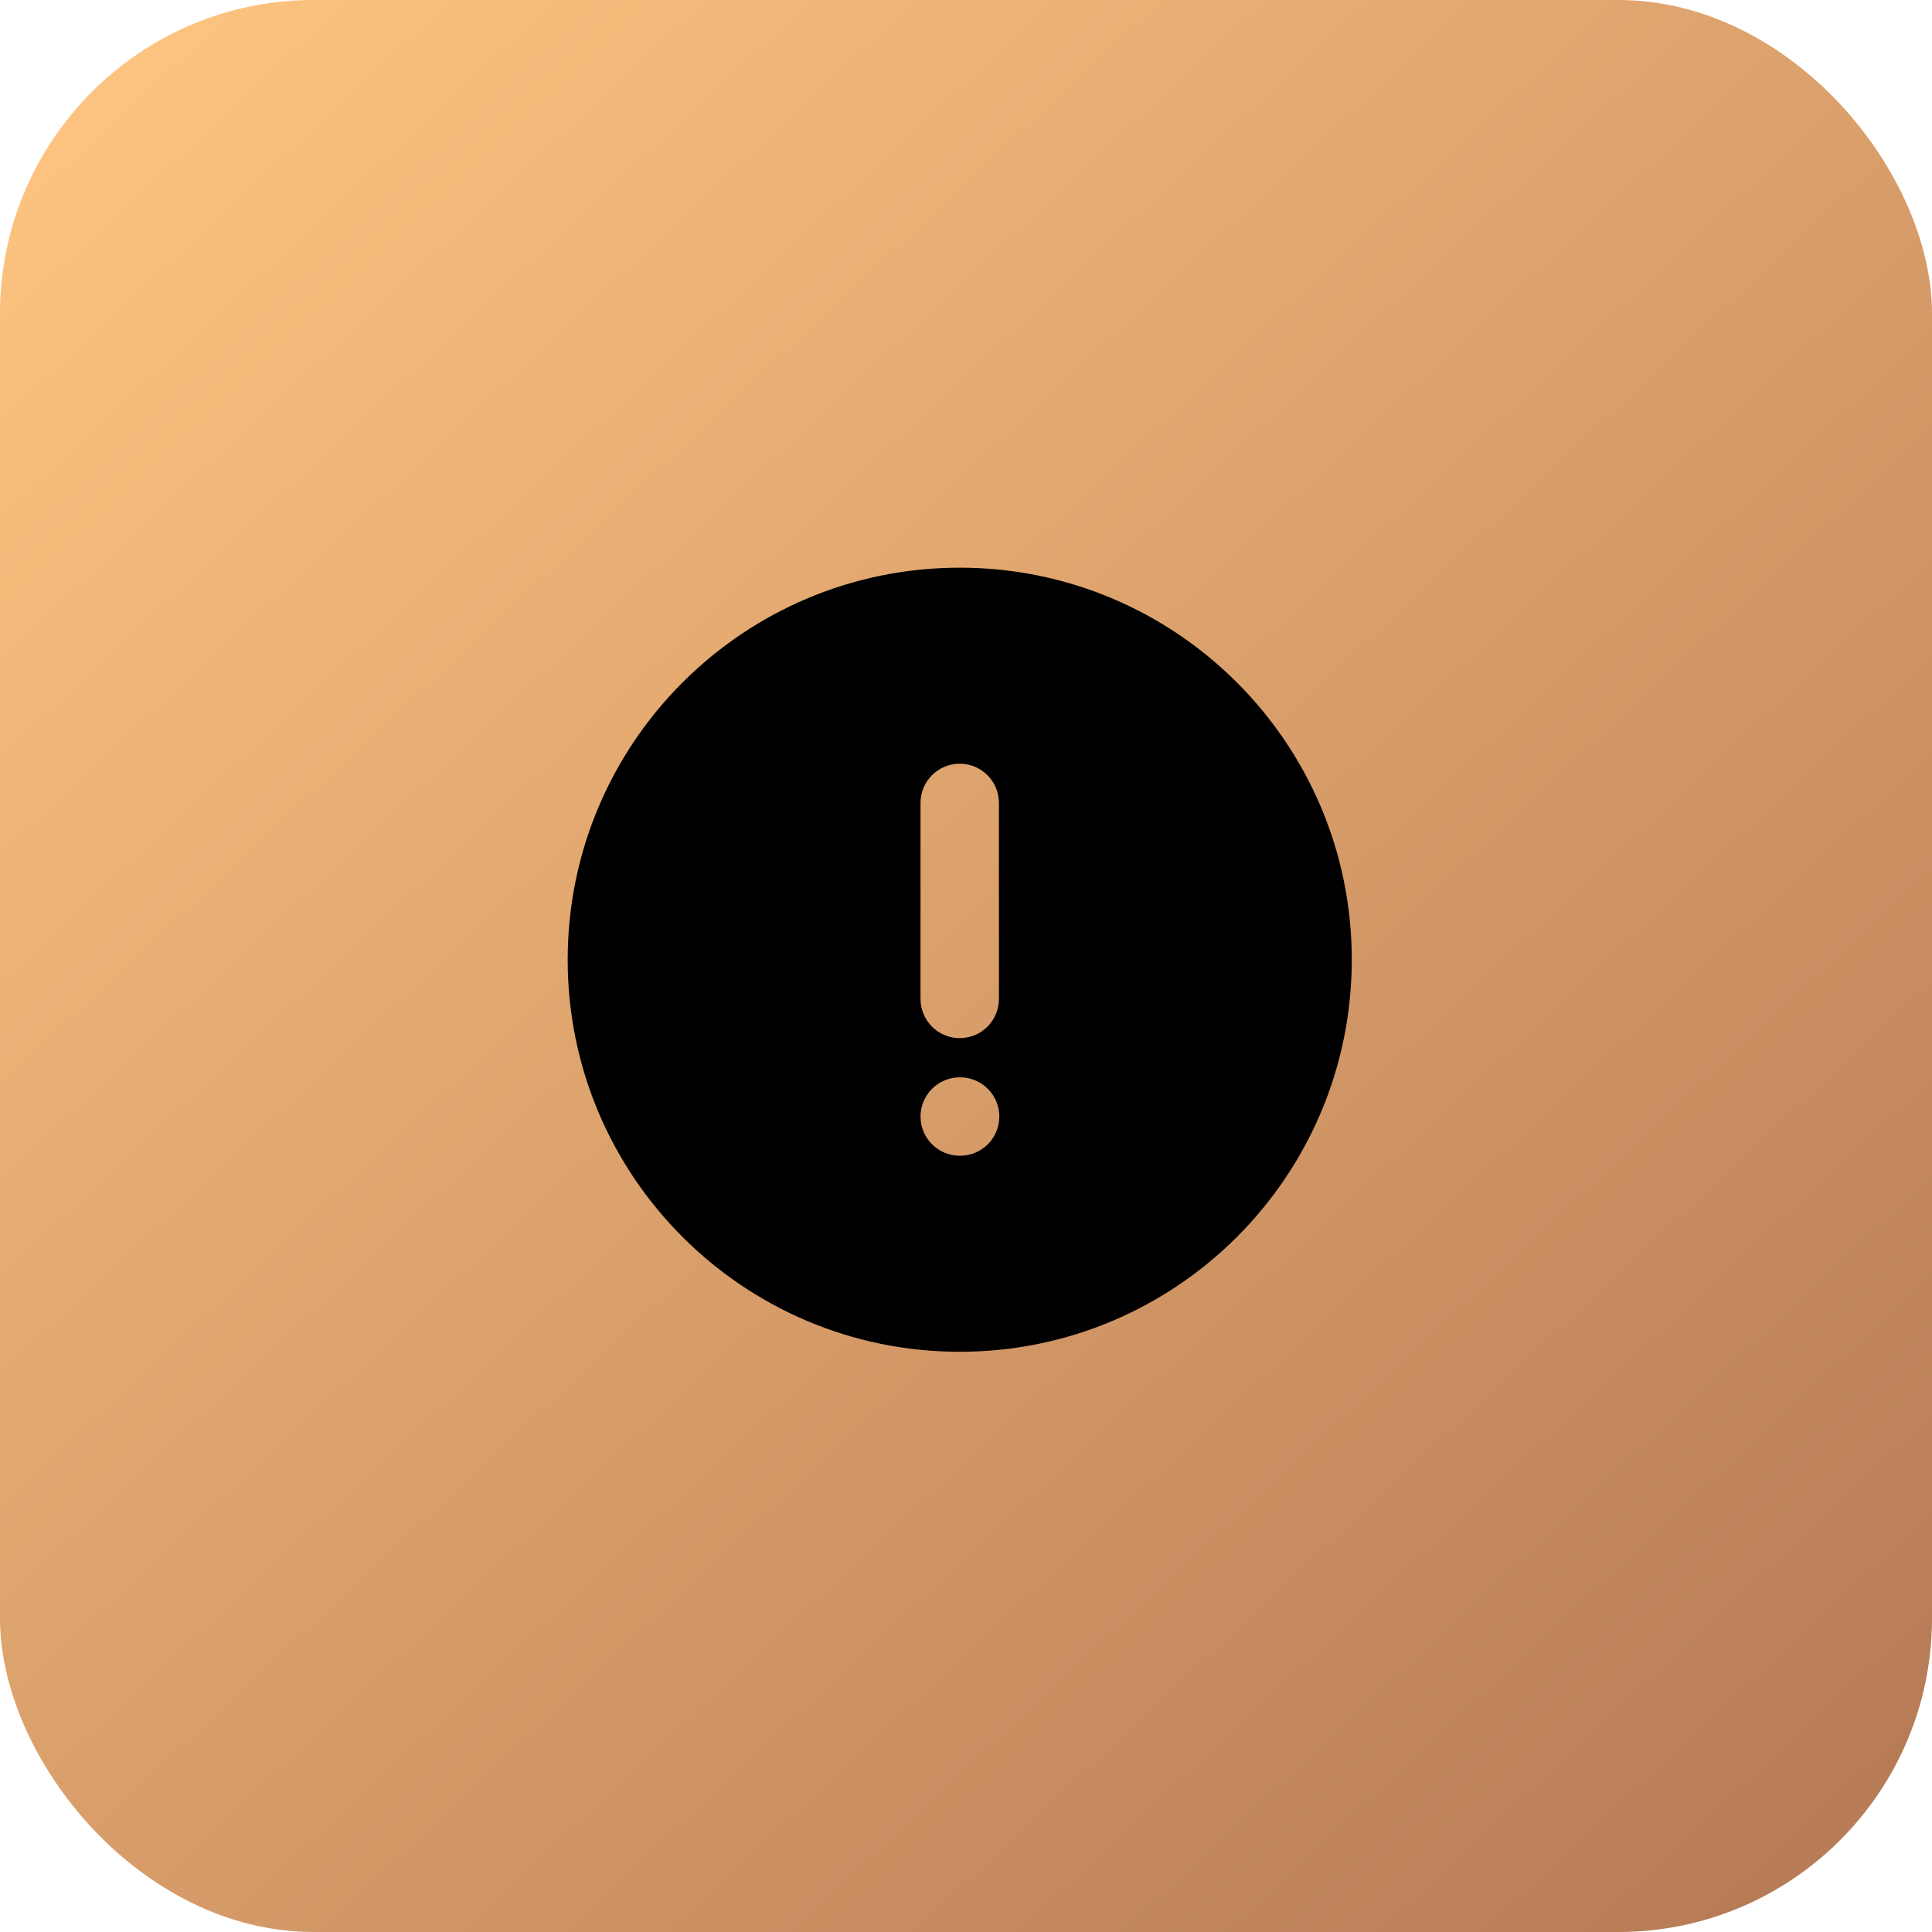
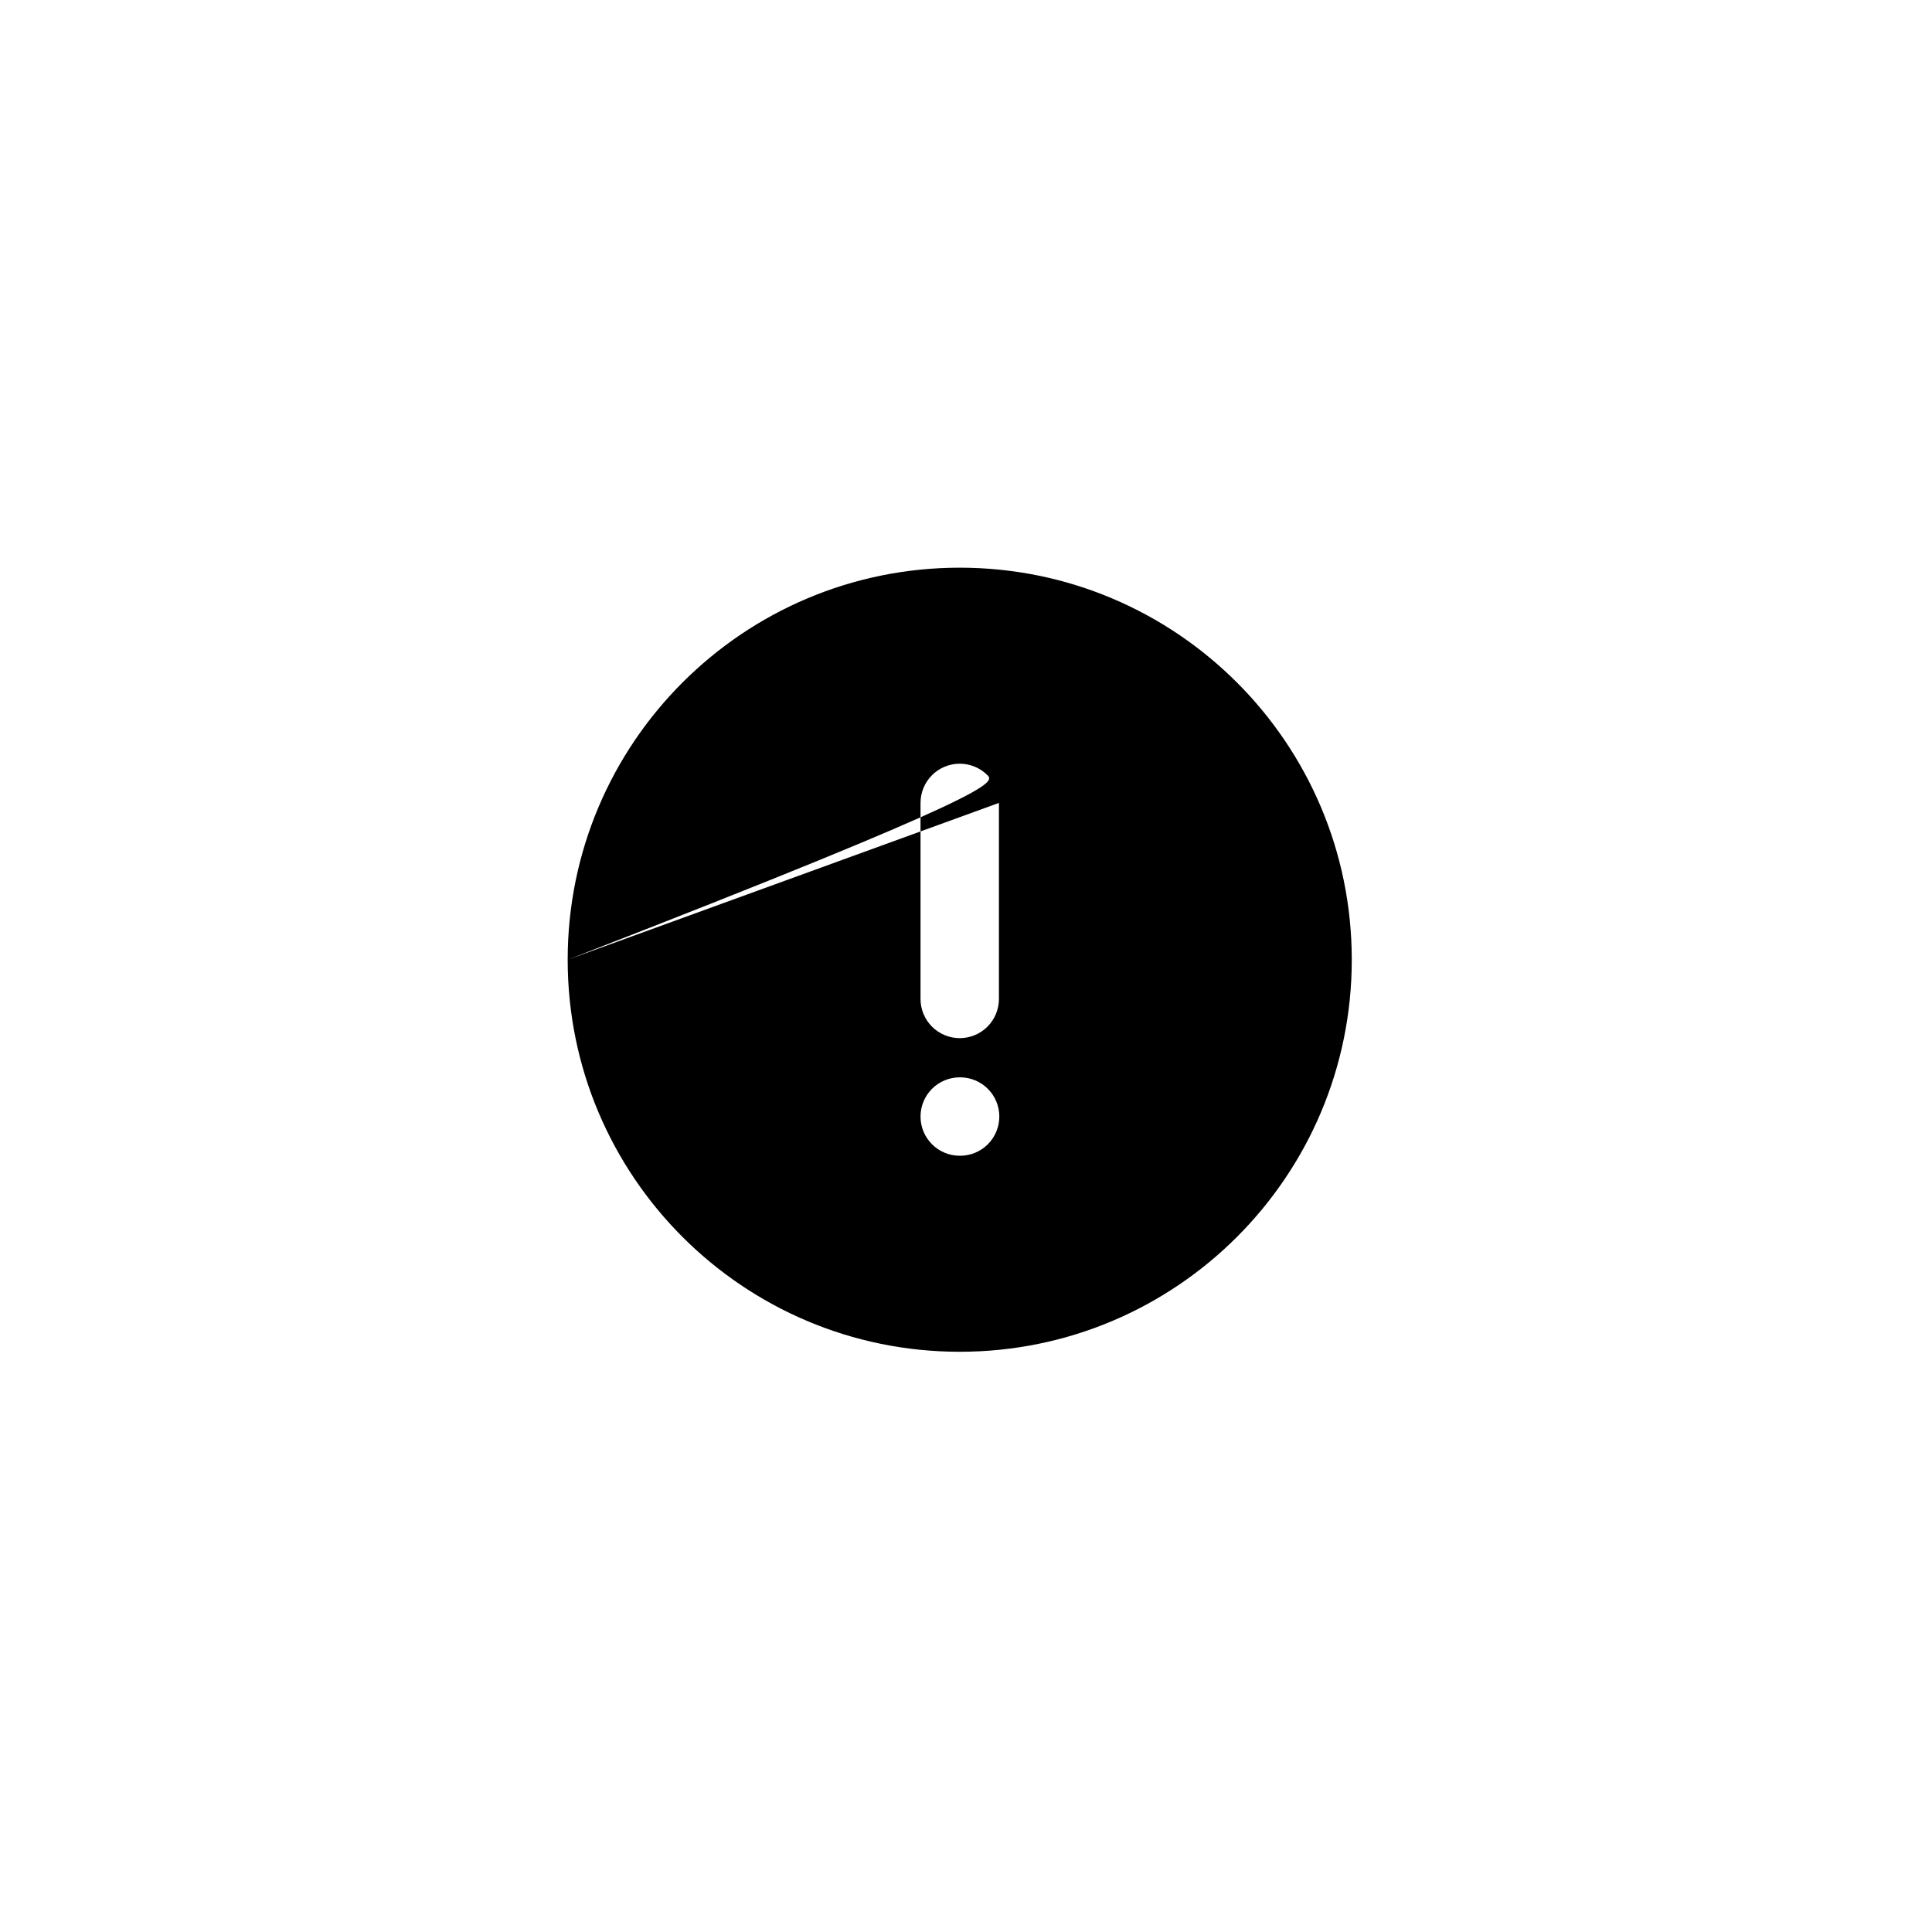
<svg xmlns="http://www.w3.org/2000/svg" width="154" height="154" viewBox="0 0 154 154" fill="none">
-   <rect width="154" height="154" rx="25" fill="url(#paint0_linear_1314_9)" />
-   <path fill-rule="evenodd" clip-rule="evenodd" d="M45.25 76.5C45.25 59.241 59.241 45.25 76.5 45.25C93.759 45.25 107.75 59.241 107.75 76.5C107.75 93.759 93.759 107.75 76.5 107.75C59.241 107.75 45.25 93.759 45.25 76.5ZM79.625 64C79.625 63.171 79.296 62.376 78.71 61.79C78.124 61.204 77.329 60.875 76.5 60.875C75.671 60.875 74.876 61.204 74.29 61.79C73.704 62.376 73.375 63.171 73.375 64V79.625C73.375 80.454 73.704 81.249 74.29 81.835C74.876 82.421 75.671 82.75 76.5 82.75C77.329 82.75 78.124 82.421 78.71 81.835C79.296 81.249 79.625 80.454 79.625 79.625V64ZM76.5 85.875C75.671 85.875 74.876 86.204 74.29 86.79C73.704 87.376 73.375 88.171 73.375 89C73.375 89.829 73.704 90.624 74.29 91.21C74.876 91.796 75.671 92.125 76.5 92.125H76.531C77.36 92.125 78.155 91.796 78.741 91.21C79.327 90.624 79.656 89.829 79.656 89C79.656 88.171 79.327 87.376 78.741 86.79C78.155 86.204 77.36 85.875 76.531 85.875H76.5Z" fill="black" />
+   <path fill-rule="evenodd" clip-rule="evenodd" d="M45.25 76.5C45.25 59.241 59.241 45.25 76.5 45.25C93.759 45.25 107.75 59.241 107.75 76.5C107.75 93.759 93.759 107.75 76.5 107.75C59.241 107.75 45.25 93.759 45.25 76.5ZC79.625 63.171 79.296 62.376 78.71 61.79C78.124 61.204 77.329 60.875 76.5 60.875C75.671 60.875 74.876 61.204 74.29 61.79C73.704 62.376 73.375 63.171 73.375 64V79.625C73.375 80.454 73.704 81.249 74.29 81.835C74.876 82.421 75.671 82.75 76.5 82.75C77.329 82.75 78.124 82.421 78.71 81.835C79.296 81.249 79.625 80.454 79.625 79.625V64ZM76.5 85.875C75.671 85.875 74.876 86.204 74.29 86.79C73.704 87.376 73.375 88.171 73.375 89C73.375 89.829 73.704 90.624 74.29 91.21C74.876 91.796 75.671 92.125 76.5 92.125H76.531C77.36 92.125 78.155 91.796 78.741 91.21C79.327 90.624 79.656 89.829 79.656 89C79.656 88.171 79.327 87.376 78.741 86.79C78.155 86.204 77.36 85.875 76.531 85.875H76.5Z" fill="black" />
  <defs>
    <linearGradient id="paint0_linear_1314_9" x1="5.193" y1="-4.25877e-06" x2="148.807" y2="154" gradientUnits="userSpaceOnUse">
      <stop stop-color="#FFC581" />
      <stop offset="1" stop-color="#B47954" />
    </linearGradient>
  </defs>
</svg>